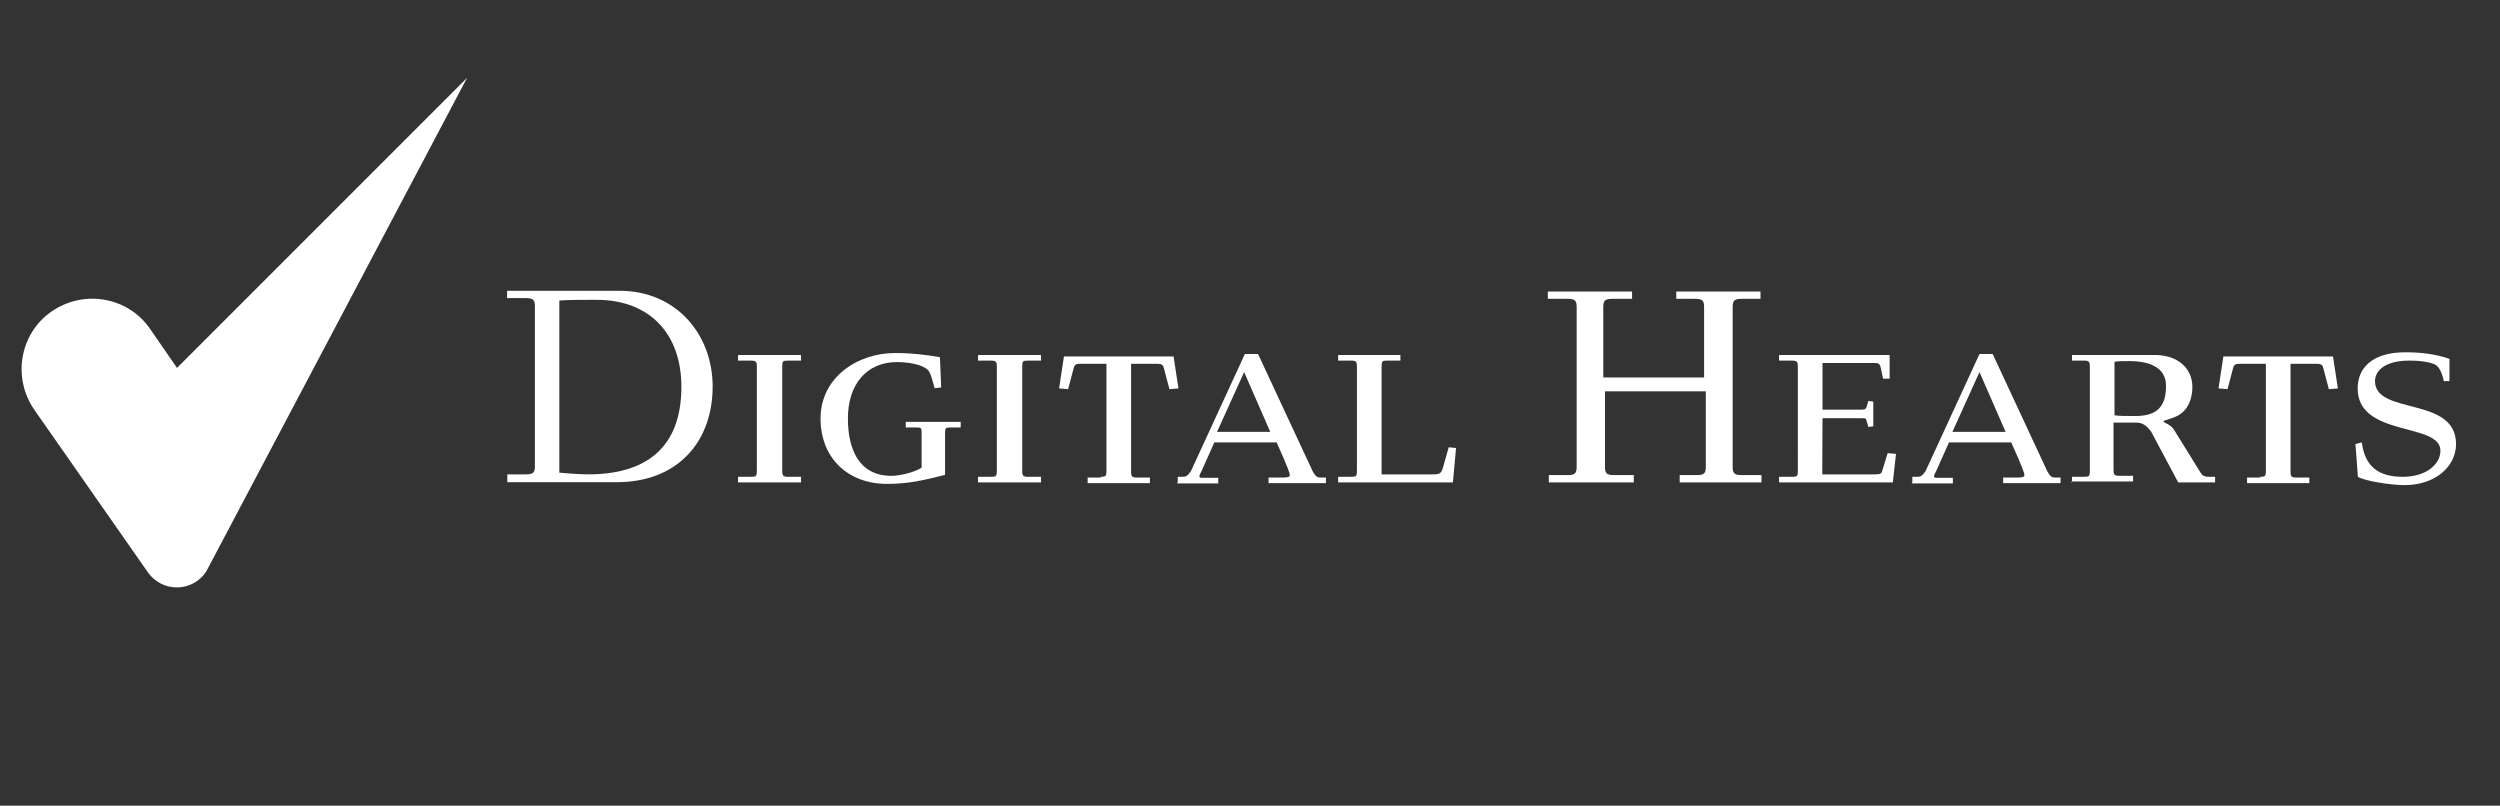
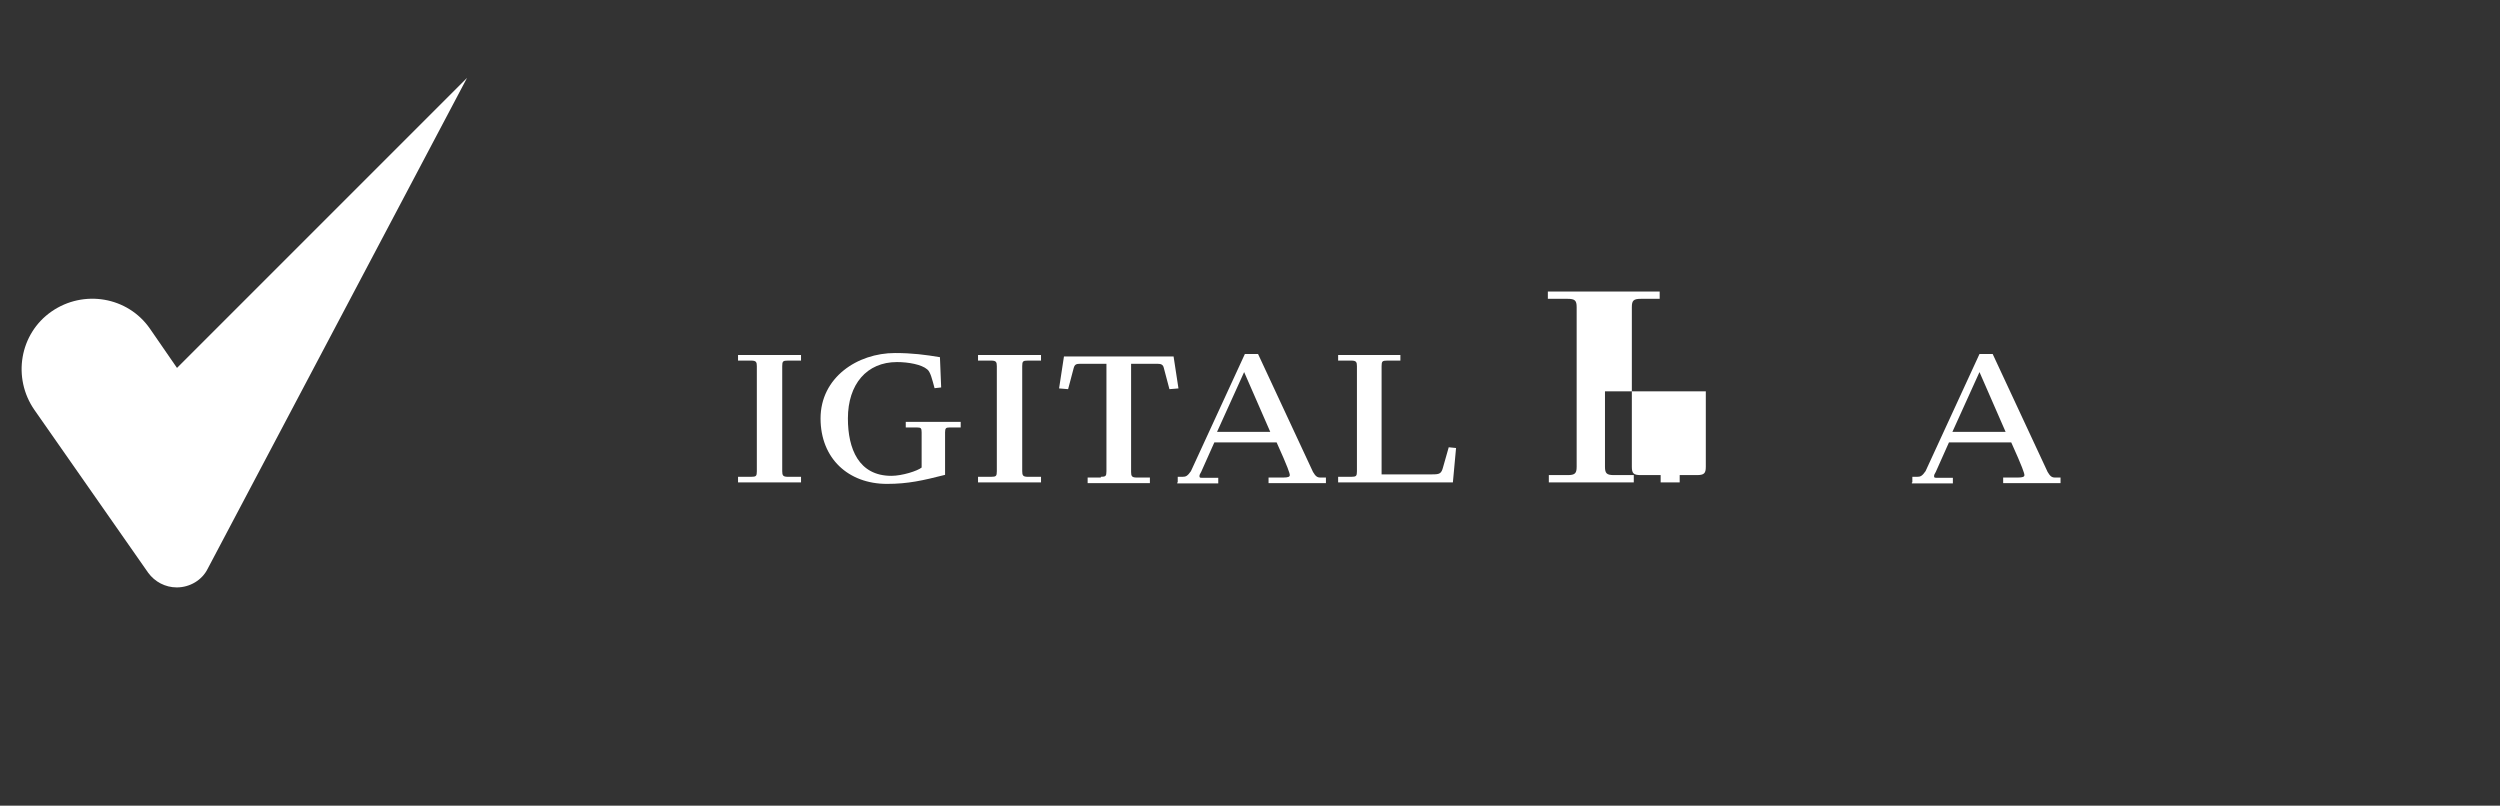
<svg xmlns="http://www.w3.org/2000/svg" version="1.1" id="レイヤー_1" x="0px" y="0px" viewBox="0 0 1024 330" style="enable-background:new 0 0 1024 330;" xml:space="preserve">
  <rect x="0" y="0" width="1024" height="330" fill="#333333" stroke="none" />
  <style type="text/css"> .st0{fill:#FFFFFF;} .st1{fill:none;} .st2{fill:#FFFFFF;stroke:#231815;stroke-width:0.3;} .st3{fill:#231815;} .st4{clip-path:url(#SVGID_2_);fill:url(#SVGID_3_);} .st5{clip-path:url(#SVGID_2_);fill:url(#SVGID_4_);} .st6{fill:#004097;} .st7{fill:#8B92C7;} </style>
  <g>
    <g>
      <g>
-         <path class="st0" d="M967.4,181.2c1.3,10.4,7.4,14.1,16.8,14.1c9.4,0,15.4-5,15.4-10.7c0-11.7-33.9-5.4-33.9-25.5 c0-8.4,6-14.8,19.5-14.8c6.4,0,12.4,0.7,18.1,2.7v9.1h-2.3c-0.3-1.3-1-4.7-3-6.4c-1.7-1.3-6.4-2-11.1-2 c-10.4,0-14.1,4.4-14.1,8.4c0,14.1,33.2,6,33.2,25.8c0,9.1-8.4,16.8-21.1,16.8c-5.7,0-16.4-1.7-19.1-3.4l-1-13.4L967.4,181.2z" />
-       </g>
+         </g>
      <g>
        <g>
          <path class="st0" d="M783.3,197.6v-2.3h2c1.3,0,2-0.3,3.4-2.3l22.1-48h5.4l22.5,48.3c1,1.7,1.7,2.3,3,2.3h2.3v2.3h-23.5v-2.3h6 c2,0,2.7-0.3,2.7-1c0-0.7-0.7-3-5.4-13.4h-25.5l-5.4,12.1c-0.3,0.7-0.7,1-0.7,1.7s0.3,0.7,1,0.7h6.7v2.3h-16.8V197.6z M799.7,176.9h21.8l-10.7-24.5L799.7,176.9z" />
        </g>
        <g>
-           <path class="st0" d="M207.7,194.3h7.7c3,0,3.7-0.7,3.7-3.4v-65.4c0-2.7-0.7-3.4-3.7-3.4h-7.7v-3h46c23.5,0,38.2,18.1,38.2,39.2 c0,23.1-14.8,39.2-39.2,39.2h-44.9V194.3z M229.2,193.6c2.7,0.3,9.1,0.7,11.7,0.7c23.5,0,38.2-10.7,38.2-35.9 c0-21.1-12.4-35.6-34.9-35.6c-4.4,0-12.1,0-15.1,0.3V193.6z" />
-         </g>
+           </g>
        <g>
          <path class="st0" d="M302.3,197.6v-2.3h5.4c2,0,2.3-0.3,2.3-2.3V150c0-1.7-0.3-2.3-2.3-2.3h-5.4v-2.3h25.8v2.3h-5.4 c-2,0-2.3,0.3-2.3,2.3V193c0,1.7,0.3,2.3,2.3,2.3h5.4v2.3H302.3z" />
        </g>
        <g>
          <path class="st0" d="M385.5,158.7l-2.7,0.3c-1-3.7-1.7-6.7-3-7.7c-2.3-2-7.7-3-12.4-3c-12.4,0-20.1,9.1-20.1,23.1 c0,12.4,4.4,23.5,17.8,23.5c4.4,0,10.7-2,12.4-3.4v-14.4c0-1.7-0.3-2-1.7-2H371v-2.3h22.5v2.3h-4.7c-1.3,0-1.7,0.3-1.7,2v17.4 c-9.1,2.3-15.1,3.7-23.8,3.7c-15.8,0-27.2-10.4-27.2-26.8c0-16.8,15.1-26.8,30.5-26.8c7,0,12.4,0.7,18.4,1.7L385.5,158.7z" />
        </g>
        <g>
          <path class="st0" d="M400.6,197.6v-2.3h5.4c2,0,2.3-0.3,2.3-2.3V150c0-1.7-0.3-2.3-2.3-2.3h-5.4v-2.3h25.8v2.3H421 c-2,0-2.3,0.3-2.3,2.3V193c0,1.7,0.3,2.3,2.3,2.3h5.4v2.3H400.6z" />
        </g>
        <g>
          <path class="st0" d="M450.9,195.3c2,0,2.3-0.3,2.3-2.3V149h-10.7c-1.7,0-2.3,0.3-2.7,1.7l-2.3,8.7l-3.7-0.3l2-13.1h44.9l2,13.1 l-3.7,0.3l-2.3-8.7c-0.3-1.3-1-1.7-2.7-1.7h-10.7v44.3c0,1.7,0.3,2.3,2.3,2.3h5.4v2.3h-25.5v-2.3h5.4V195.3z" />
        </g>
        <g>
          <path class="st0" d="M482.4,197.6v-2.3h2c1.3,0,2-0.3,3.4-2.3l22.1-48h5.4l22.5,48.3c1,1.7,1.7,2.3,3,2.3h2.3v2.3h-23.5v-2.3h6 c2,0,2.7-0.3,2.7-1c0-0.7-0.7-3-5.4-13.4h-25.5l-5.4,12.1c-0.3,0.7-0.7,1-0.7,1.7s0.3,0.7,1,0.7h6.7v2.3h-16.8V197.6z M498.5,176.9h21.8l-10.7-24.5L498.5,176.9z" />
        </g>
        <g>
          <path class="st0" d="M548.1,197.6v-2.3h5.4c2,0,2.3-0.3,2.3-2.3V150c0-1.7-0.3-2.3-2.3-2.3h-5.4v-2.3h25.5v2.3h-5.4 c-2,0-2.3,0.3-2.3,2.3v44.3h20.8c3,0,3.7-0.3,4.4-3l2.3-8.1l3,0.3l-1.3,14.1C595.1,197.6,548.1,197.6,548.1,197.6z" />
        </g>
        <g>
-           <path class="st0" d="M634.4,197.6v-3h7.7c3,0,3.7-0.7,3.7-3.4v-65.4c0-2.7-0.7-3.4-3.7-3.4H634v-3h34.5v3h-8.1 c-3,0-3.7,0.7-3.7,3.4v28.8h41.3v-28.8c0-2.7-0.7-3.4-3.7-3.4h-7.7v-3h34.5v3h-7.7c-3,0-3.7,0.7-3.7,3.4v65.4 c0,2.7,0.7,3.4,3.7,3.4h8.1v3H688v-3h7c3,0,3.7-0.7,3.7-3.4v-30.9h-41.3v30.9c0,2.7,0.7,3.4,3.7,3.4h8.1v3H634.4z" />
+           <path class="st0" d="M634.4,197.6v-3h7.7c3,0,3.7-0.7,3.7-3.4v-65.4c0-2.7-0.7-3.4-3.7-3.4H634v-3h34.5v3h-8.1 c-3,0-3.7,0.7-3.7,3.4v28.8v-28.8c0-2.7-0.7-3.4-3.7-3.4h-7.7v-3h34.5v3h-7.7c-3,0-3.7,0.7-3.7,3.4v65.4 c0,2.7,0.7,3.4,3.7,3.4h8.1v3H688v-3h7c3,0,3.7-0.7,3.7-3.4v-30.9h-41.3v30.9c0,2.7,0.7,3.4,3.7,3.4h8.1v3H634.4z" />
        </g>
        <g>
-           <path class="st0" d="M746.4,194.3h21.5c2.3,0,2.7-0.3,3-1.3l2.3-7.4l3.4,0.3l-1.3,11.7h-46.6v-2.3h5.4c2,0,2.3-0.3,2.3-2.3V150 c0-1.7-0.3-2.3-2.3-2.3h-5.4v-2.3h45.3v9.7h-2.7l-1-4.7c-0.3-1.3-1-1.7-2-1.7h-21.8v19.1h15.8c1.7,0,2-0.3,2.3-1.3l0.7-2.3 l2,0.3v10.1l-2,0.3l-0.7-2.3c-0.3-1.3-0.3-1.3-2.3-1.3h-15.8L746.4,194.3L746.4,194.3z" />
-         </g>
+           </g>
        <g>
-           <path class="st0" d="M848.7,197.6v-2.3h5c2,0,2.3-0.3,2.3-2.3V150c0-1.7-0.3-2.3-2.3-2.3h-5v-2.3h33.9c9.7,0,15.4,5.7,15.4,13.1 c0,4-1.3,10.1-7.4,12.4c-3.4,1.3-4.4,1.3-4.4,1.7c0,0.7,2,0.7,4,3l11.4,18.4c0.7,1,1.7,1.3,3,1.3h2.7v2.3h-15.1l-11.1-20.8 c-1.7-2.3-3.4-3.7-6-3.7h-9.4v19.5c0,1.7,0.3,2.3,2.3,2.3h5.7v2.3h-25.2V197.6z M866.1,170.1c2,0.3,4.4,0.3,8.7,0.3 c10.1,0,12.4-5.4,12.4-12.4c0-6.4-5-10.1-15.1-10.1c-2.7,0-4.7,0-6,0.3L866.1,170.1L866.1,170.1z" />
-         </g>
+           </g>
        <g>
-           <path class="st0" d="M925.8,195.3c2,0,2.3-0.3,2.3-2.3V149h-10.7c-1.7,0-2.3,0.3-2.7,1.7l-2.3,8.7l-3.7-0.3l2-13.1h44.9l2,13.1 l-3.7,0.3l-2.3-8.7c-0.3-1.3-1-1.7-2.7-1.7h-10.7v44.3c0,1.7,0.3,2.3,2.3,2.3h5.4v2.3h-25.5v-2.3h5.4V195.3z" />
-         </g>
+           </g>
      </g>
    </g>
    <g>
      <path class="st0" d="M191.3,31.9L72.5,150.7l-11.1-16.1c-9.1-13.1-27.2-16.1-40.3-7c-13.1,9.1-16.1,27.2-7,40.3l46.6,66.7 c2.7,3.7,7,6,11.7,6c5.4,0,10.4-3,12.7-7.7L191.3,31.9z" />
    </g>
  </g>
</svg>